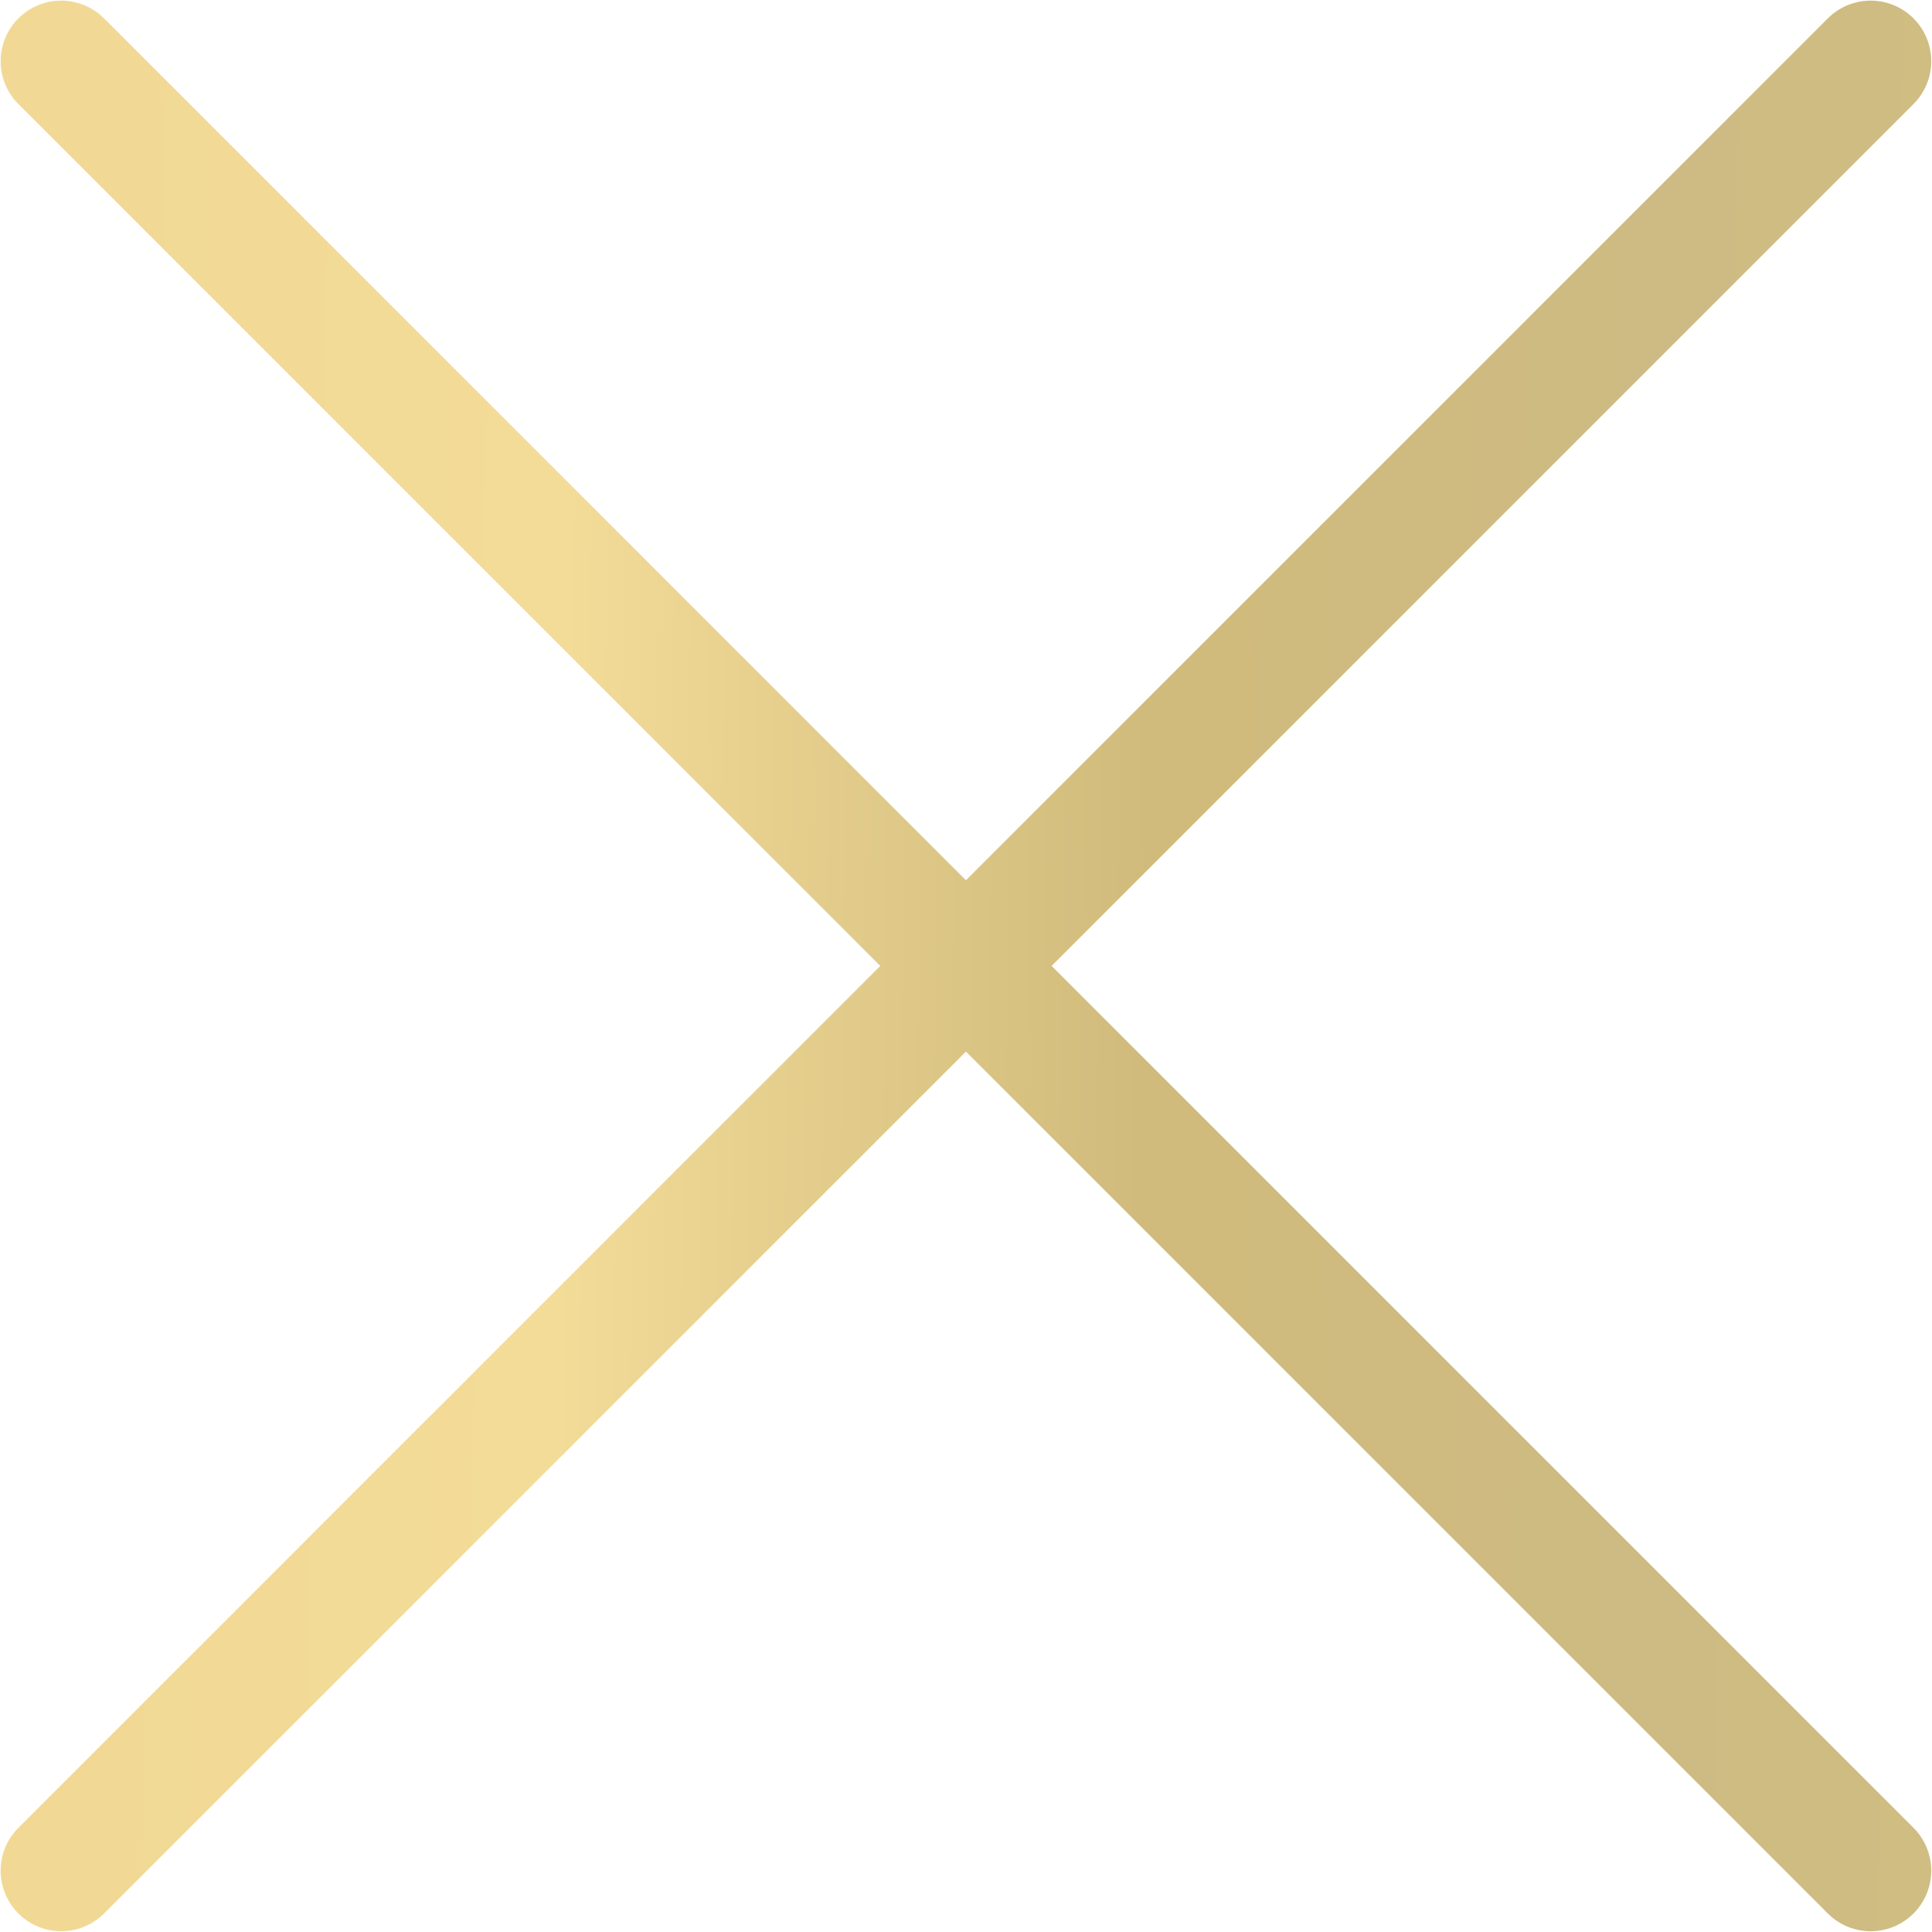
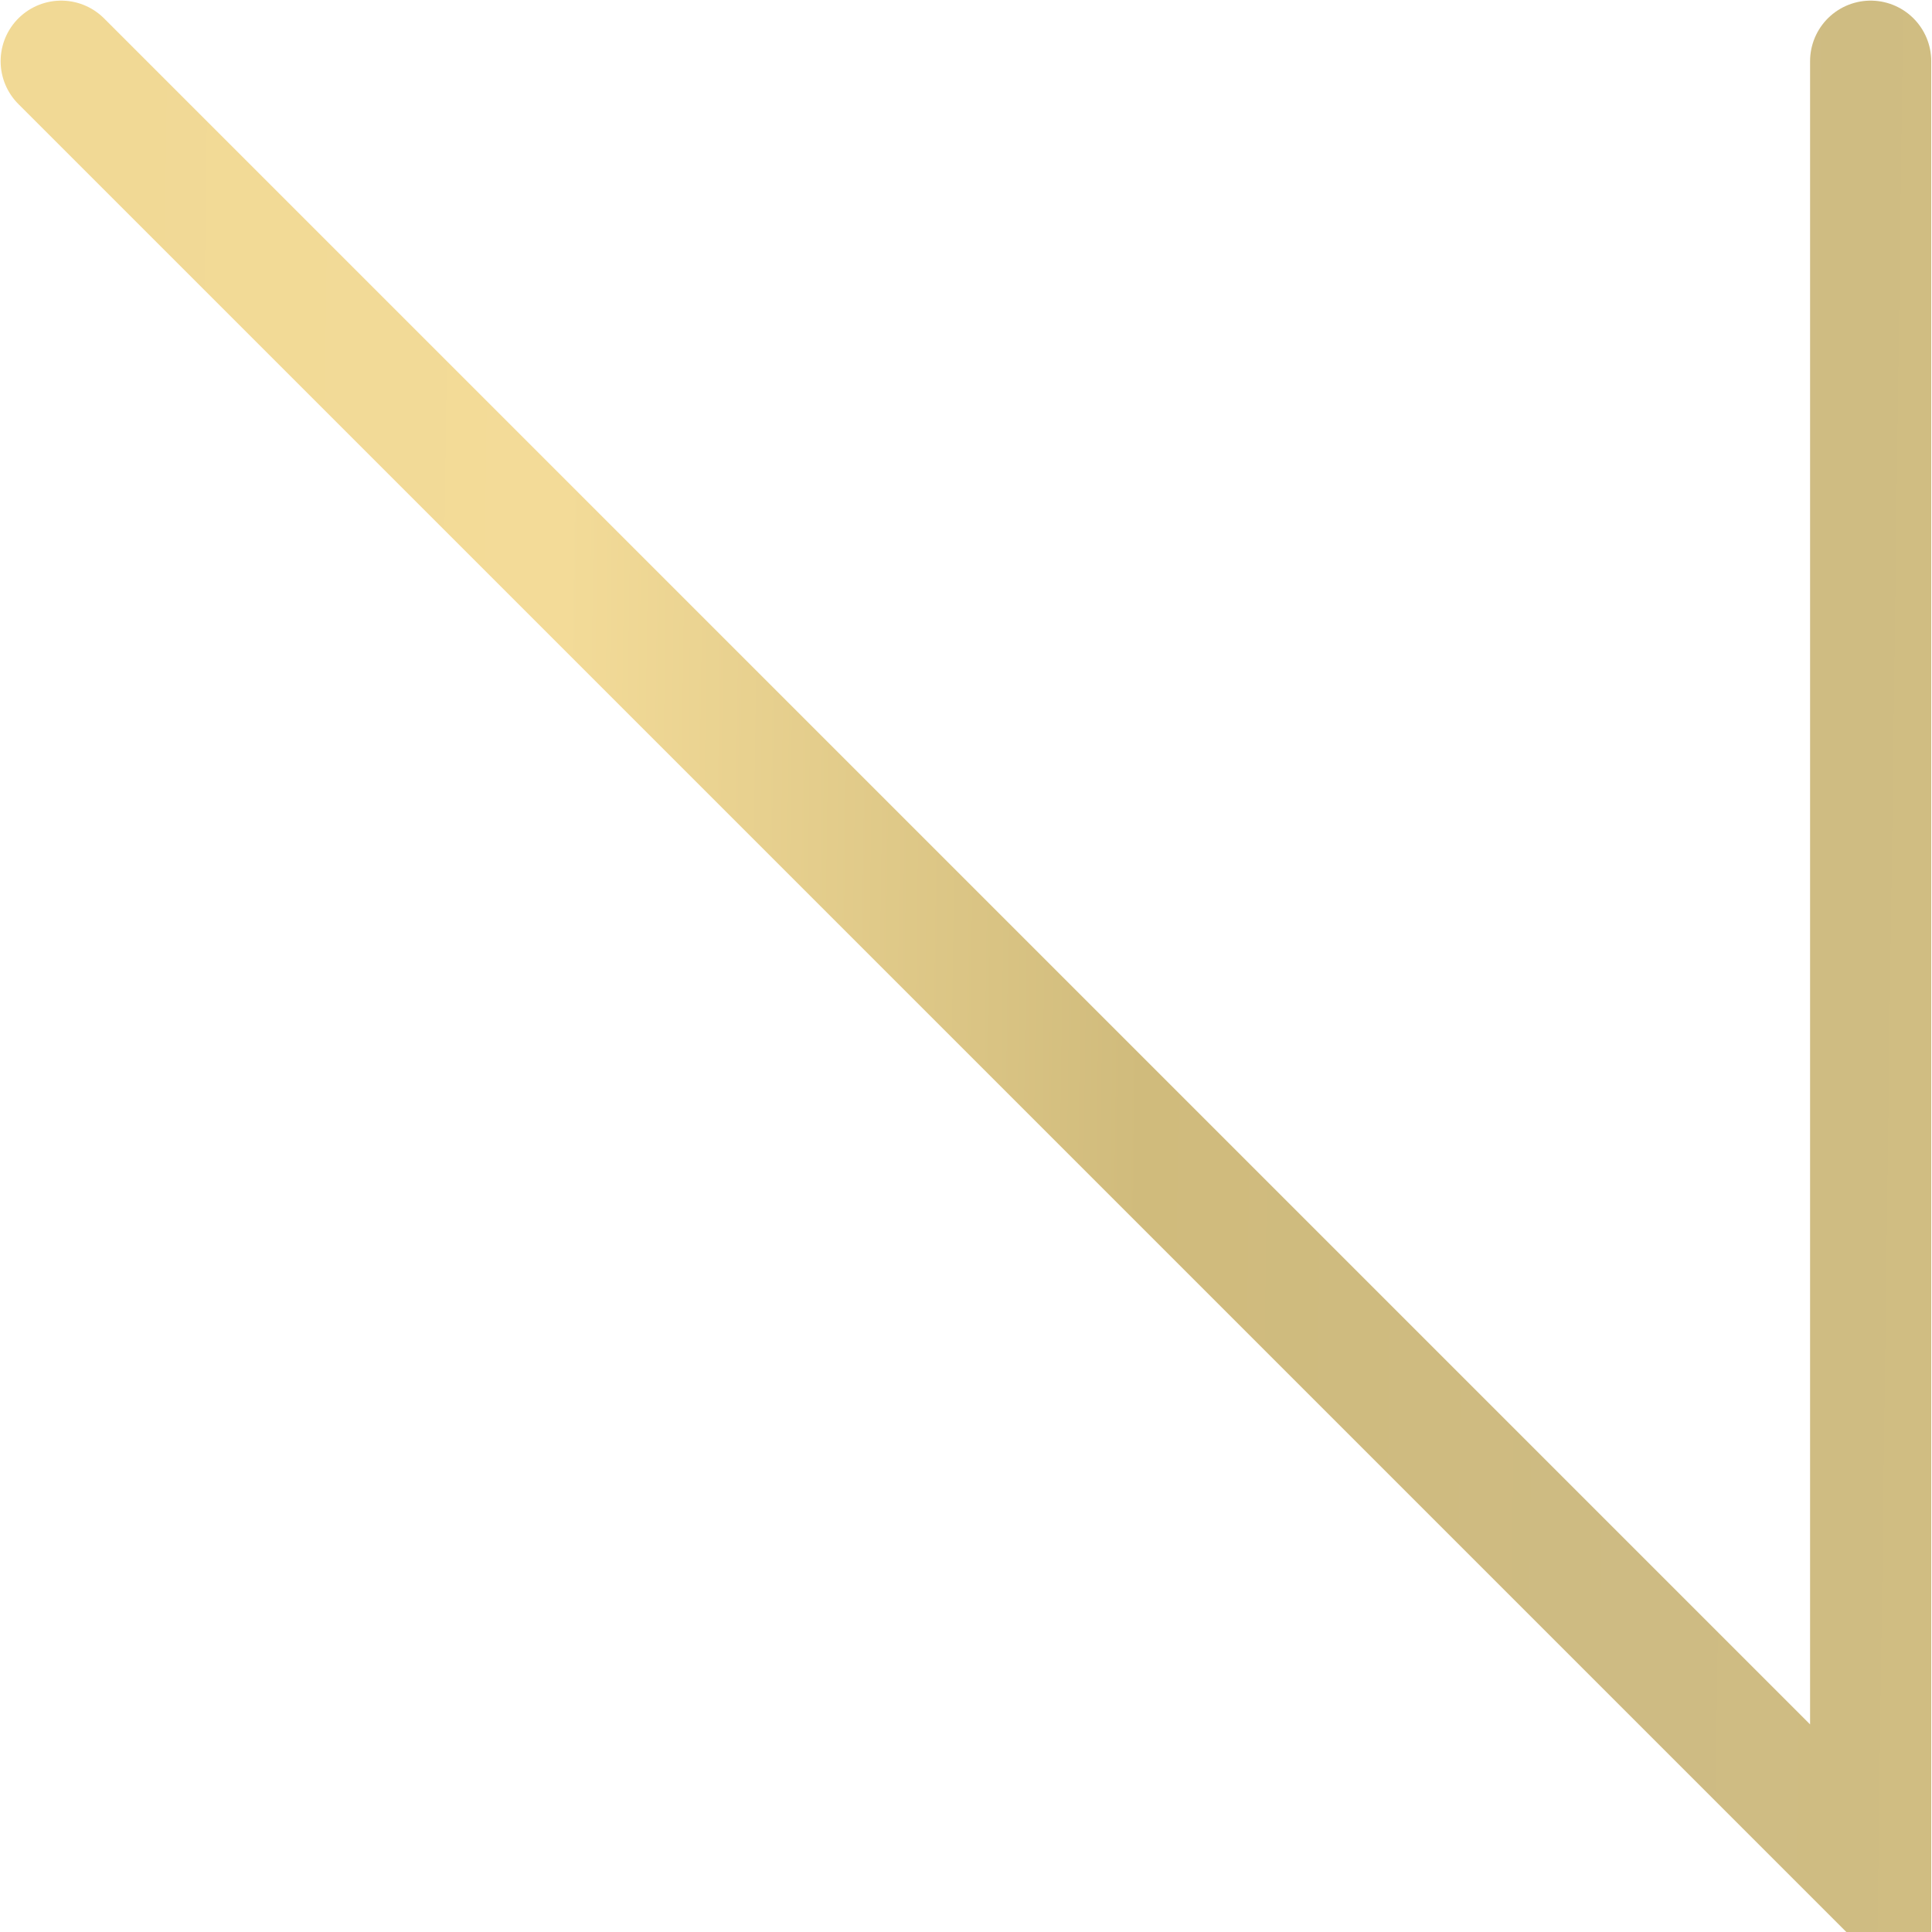
<svg xmlns="http://www.w3.org/2000/svg" width="28" height="28" viewBox="0 0 28 28" fill="none">
-   <path d="M0.887 0.887L27.111 27.111M0.887 27.111L27.111 0.887" stroke="url(#paint0_linear_338_16542)" stroke-width="1.756" stroke-linecap="round" />
+   <path d="M0.887 0.887L27.111 27.111L27.111 0.887" stroke="url(#paint0_linear_338_16542)" stroke-width="1.756" stroke-linecap="round" />
  <defs>
    <linearGradient id="paint0_linear_338_16542" x1="1.189" y1="5.319" x2="35.061" y2="5.772" gradientUnits="userSpaceOnUse">
      <stop stop-color="#F1D995" />
      <stop offset="0.208" stop-color="#F3DB98" />
      <stop offset="0.458" stop-color="#D0BB7C" />
      <stop offset="0.672" stop-color="#CEBB83" />
      <stop offset="0.812" stop-color="#D0BD82" />
      <stop offset="1" stop-color="#F1DA96" />
    </linearGradient>
  </defs>
</svg>